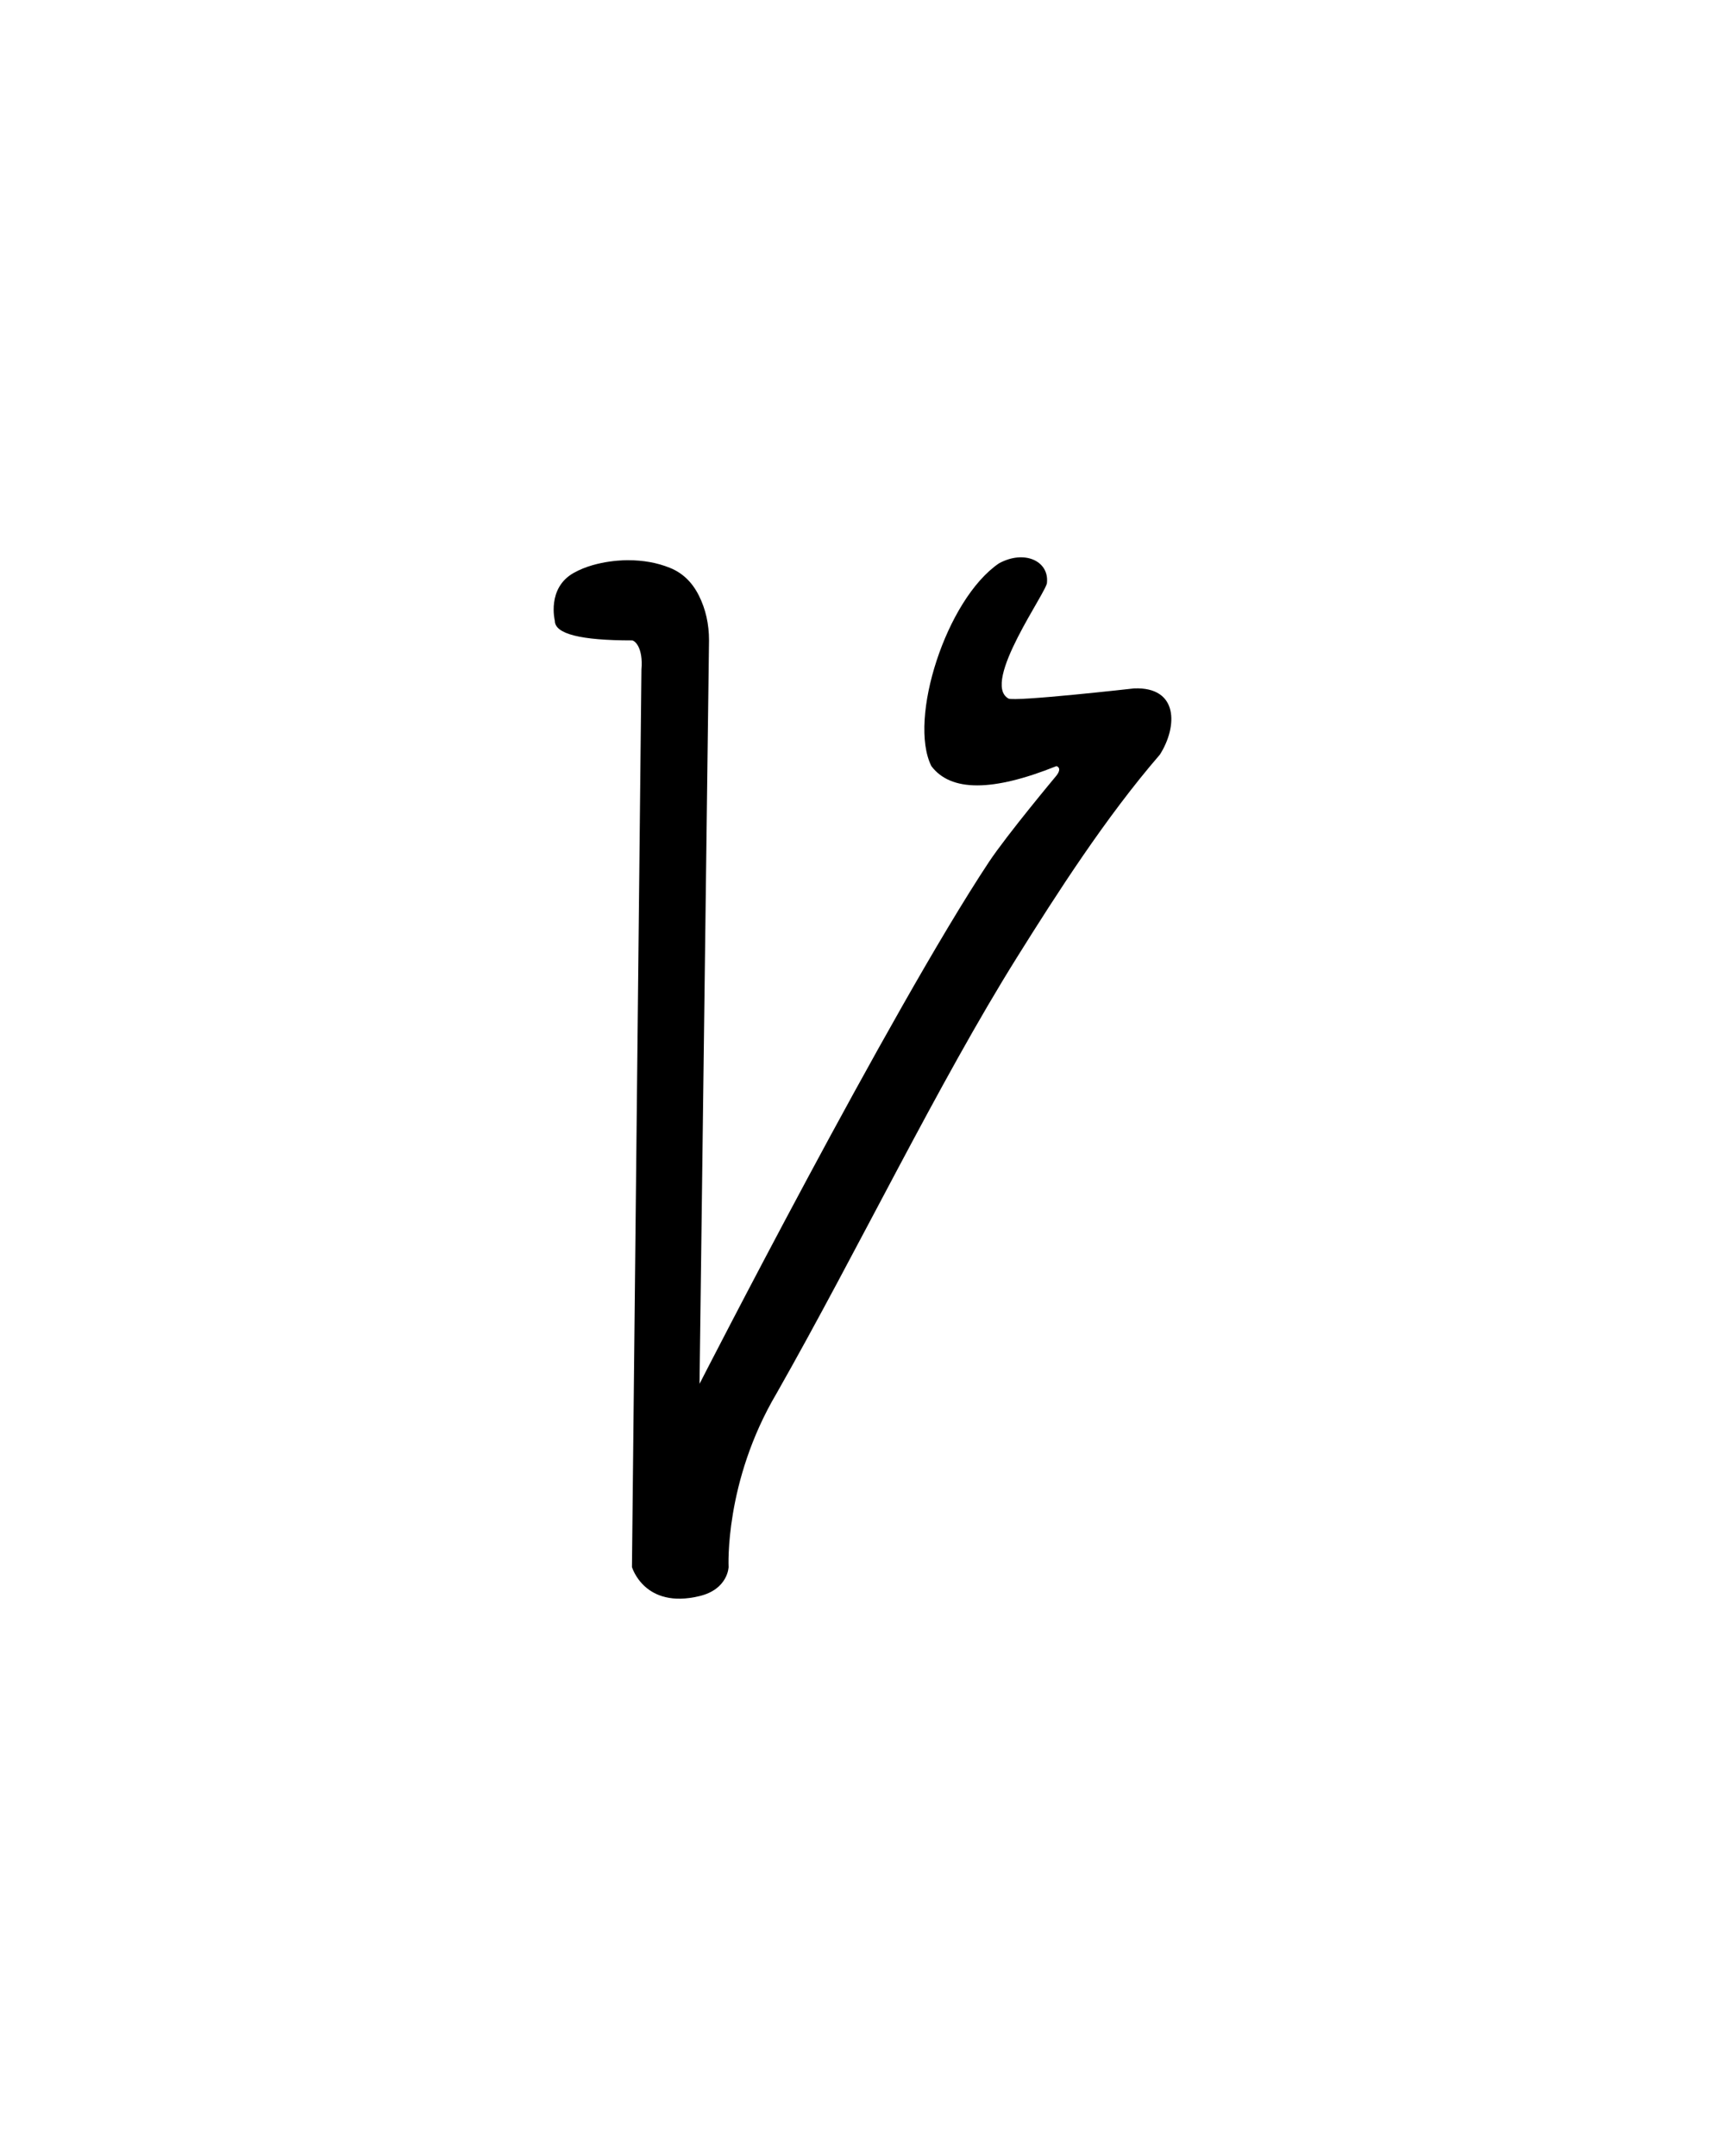
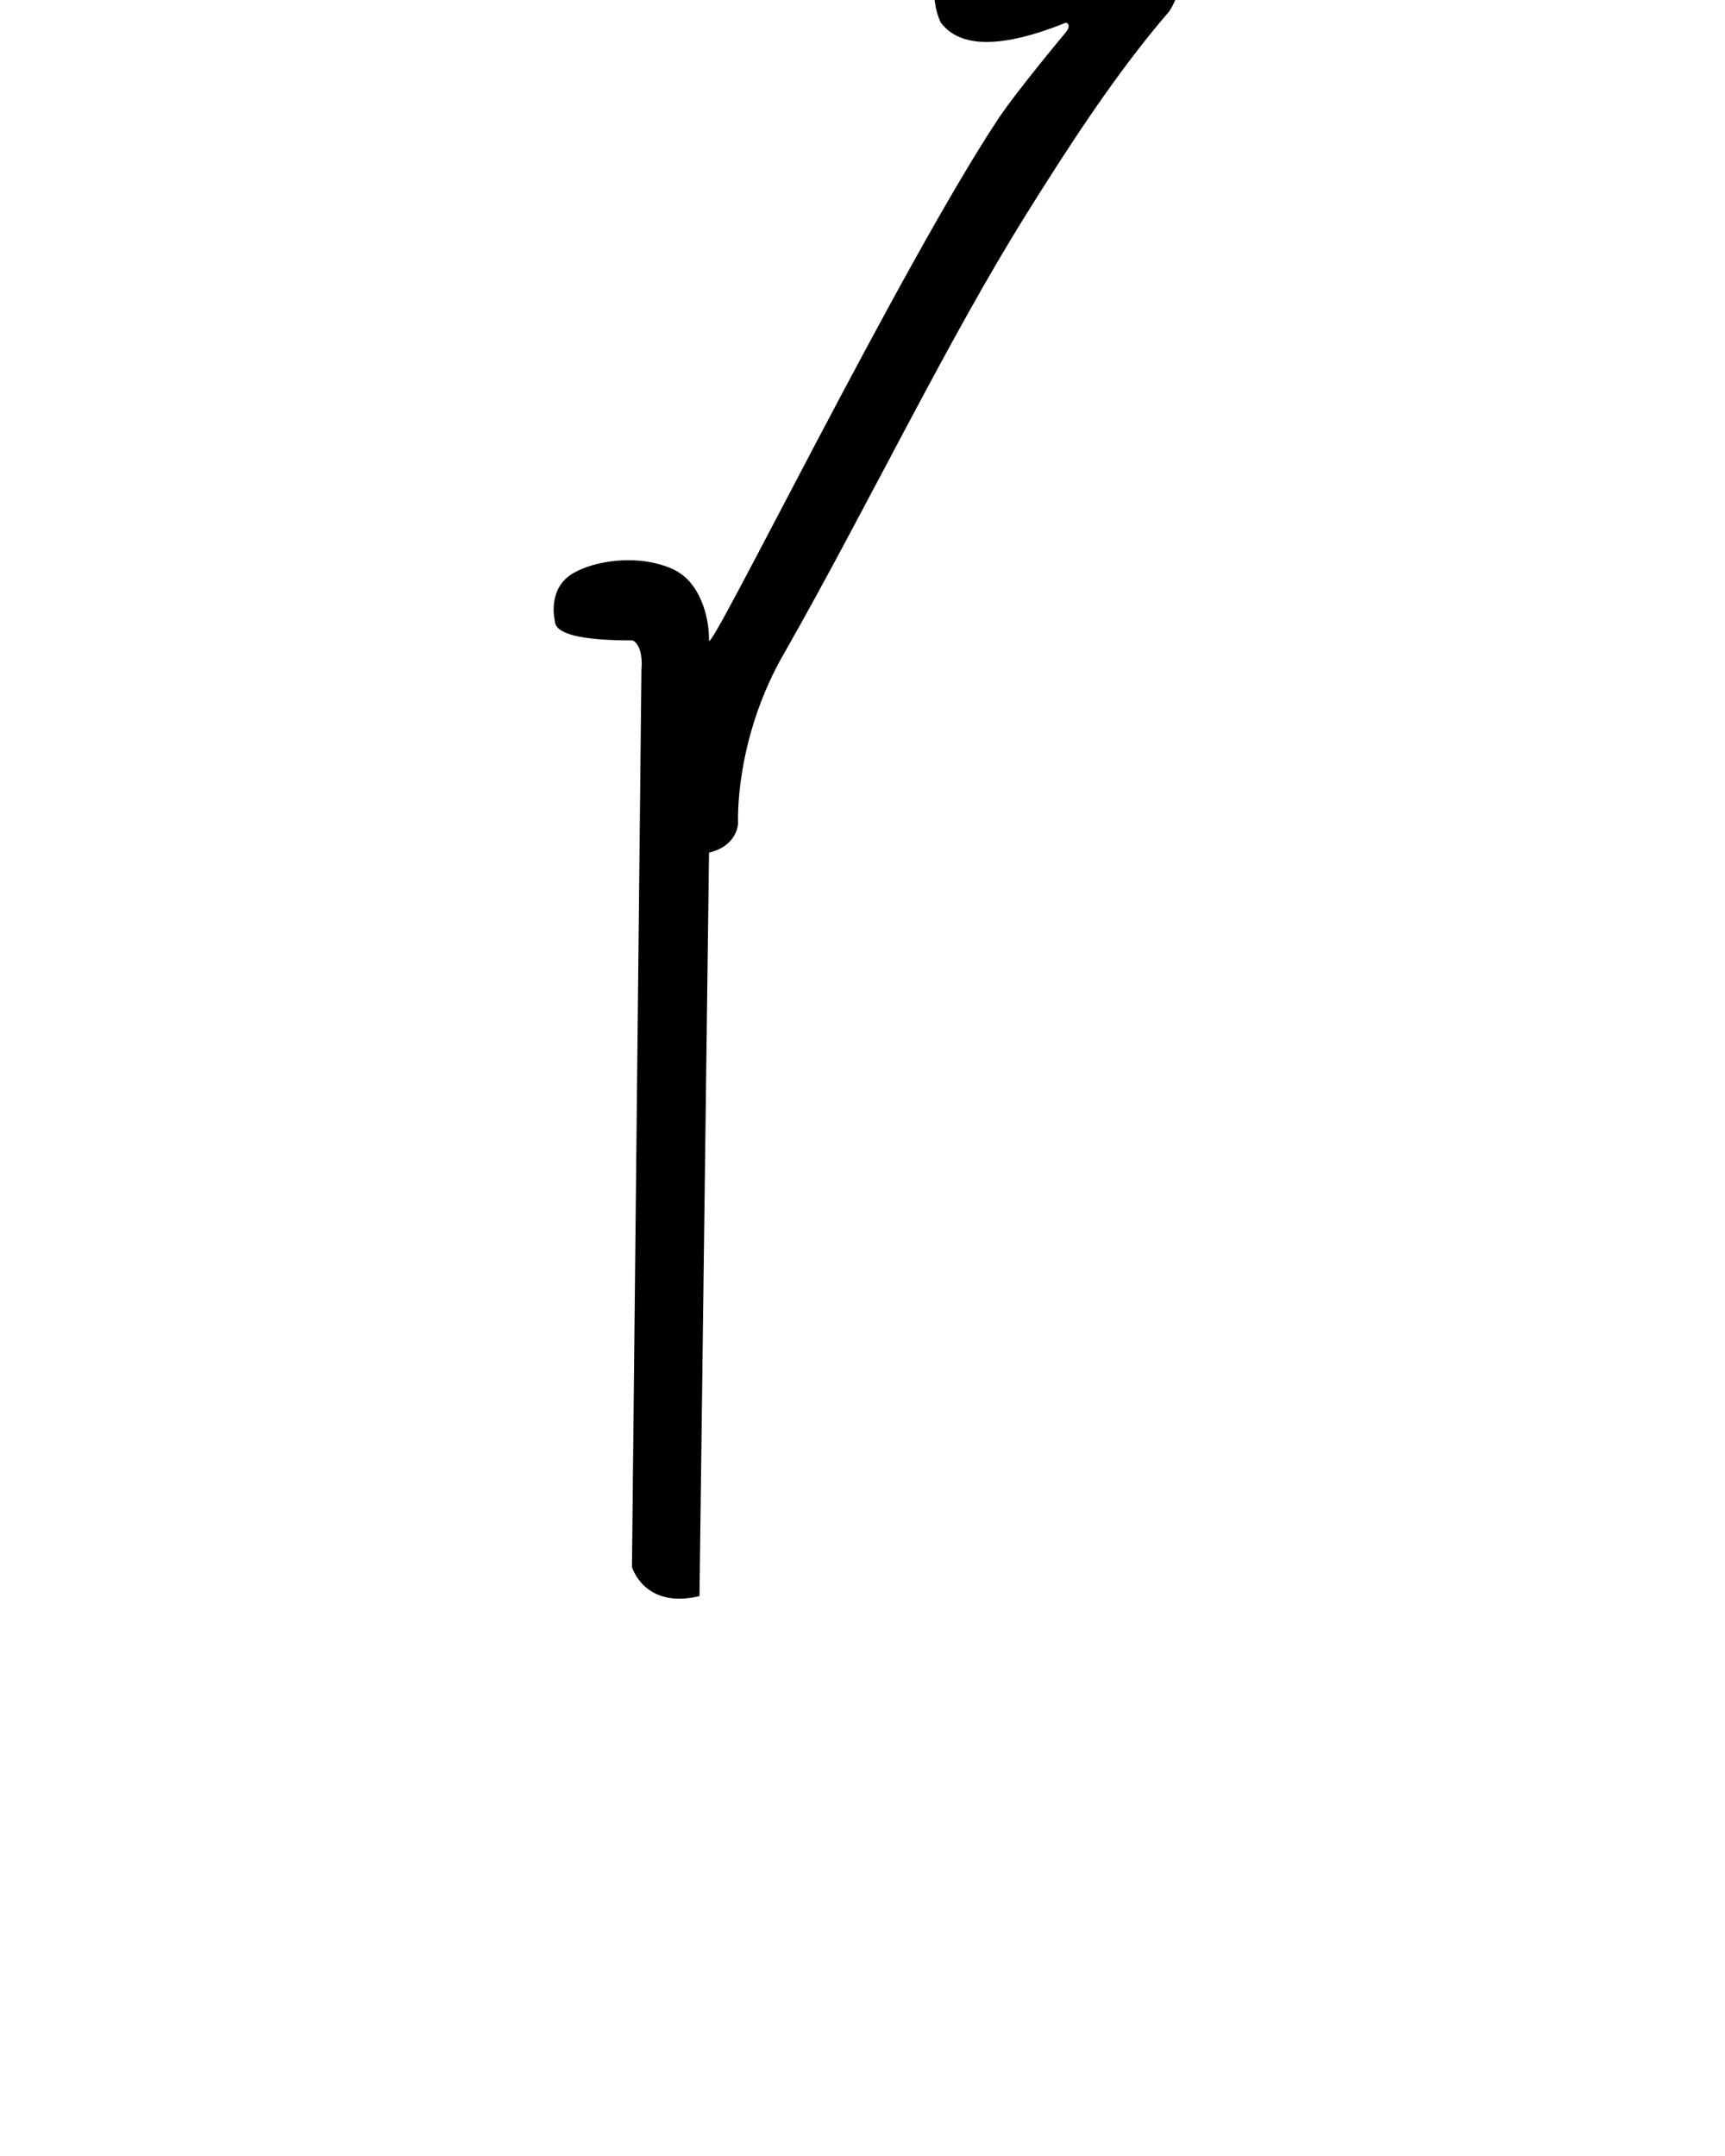
<svg xmlns="http://www.w3.org/2000/svg" version="1.0" width="40" height="50">
-   <path d="M16.22 37.015c-1.28.31-1.566-.674-1.566-.674l.22-20.815c.043-.508-.154-.674-.22-.674-1.192 0-1.788-.151-1.788-.454 0 0-.193-.76.44-1.113.552-.31 1.26-.293 1.26-.293.351 0 .673.058.966.176.293.117.518.332.674.644.157.313.235.66.235 1.04l-.22 17.241s4.418-8.638 6.709-12.1c.422-.636 1.567-2.006 1.567-2.006.144-.188 0-.22 0-.22-1.484.596-2.45.596-2.9 0-.543-1.086.344-3.869 1.567-4.702.586-.32 1.158-.058 1.114.44.03.177-1.542 2.328-.894 2.695.14.078 2.915-.235 2.915-.235 1.034-.04 1.009.886.597 1.535-1.256 1.453-2.394 3.231-3.307 4.691-1.839 2.94-3.679 6.771-5.581 10.122-1.215 2.055-1.113 4.028-1.113 4.028s-.012.514-.674.674z" style="fill:#000;stroke:none;stroke-width:1" />
+   <path d="M16.22 37.015c-1.28.31-1.566-.674-1.566-.674l.22-20.815c.043-.508-.154-.674-.22-.674-1.192 0-1.788-.151-1.788-.454 0 0-.193-.76.44-1.113.552-.31 1.26-.293 1.26-.293.351 0 .673.058.966.176.293.117.518.332.674.644.157.313.235.66.235 1.04s4.418-8.638 6.709-12.1c.422-.636 1.567-2.006 1.567-2.006.144-.188 0-.22 0-.22-1.484.596-2.45.596-2.9 0-.543-1.086.344-3.869 1.567-4.702.586-.32 1.158-.058 1.114.44.03.177-1.542 2.328-.894 2.695.14.078 2.915-.235 2.915-.235 1.034-.04 1.009.886.597 1.535-1.256 1.453-2.394 3.231-3.307 4.691-1.839 2.94-3.679 6.771-5.581 10.122-1.215 2.055-1.113 4.028-1.113 4.028s-.012.514-.674.674z" style="fill:#000;stroke:none;stroke-width:1" />
</svg>